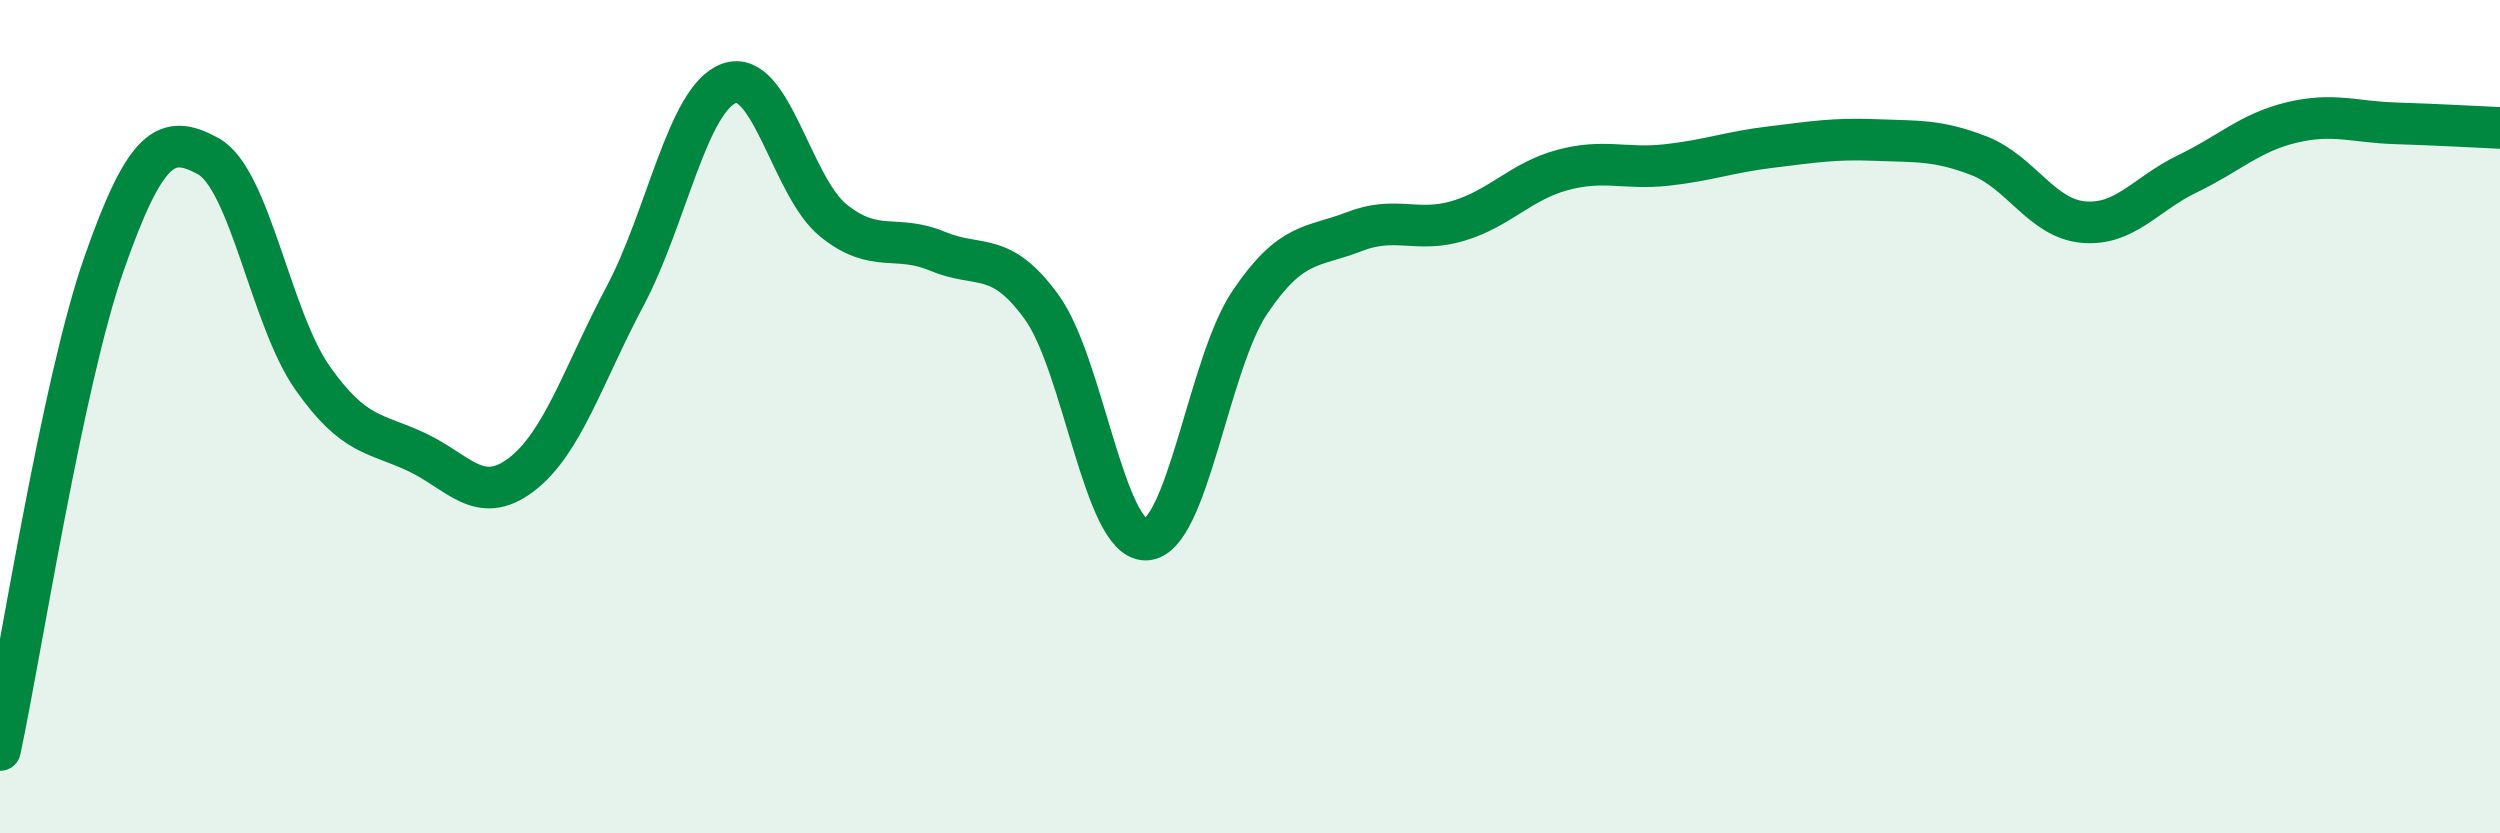
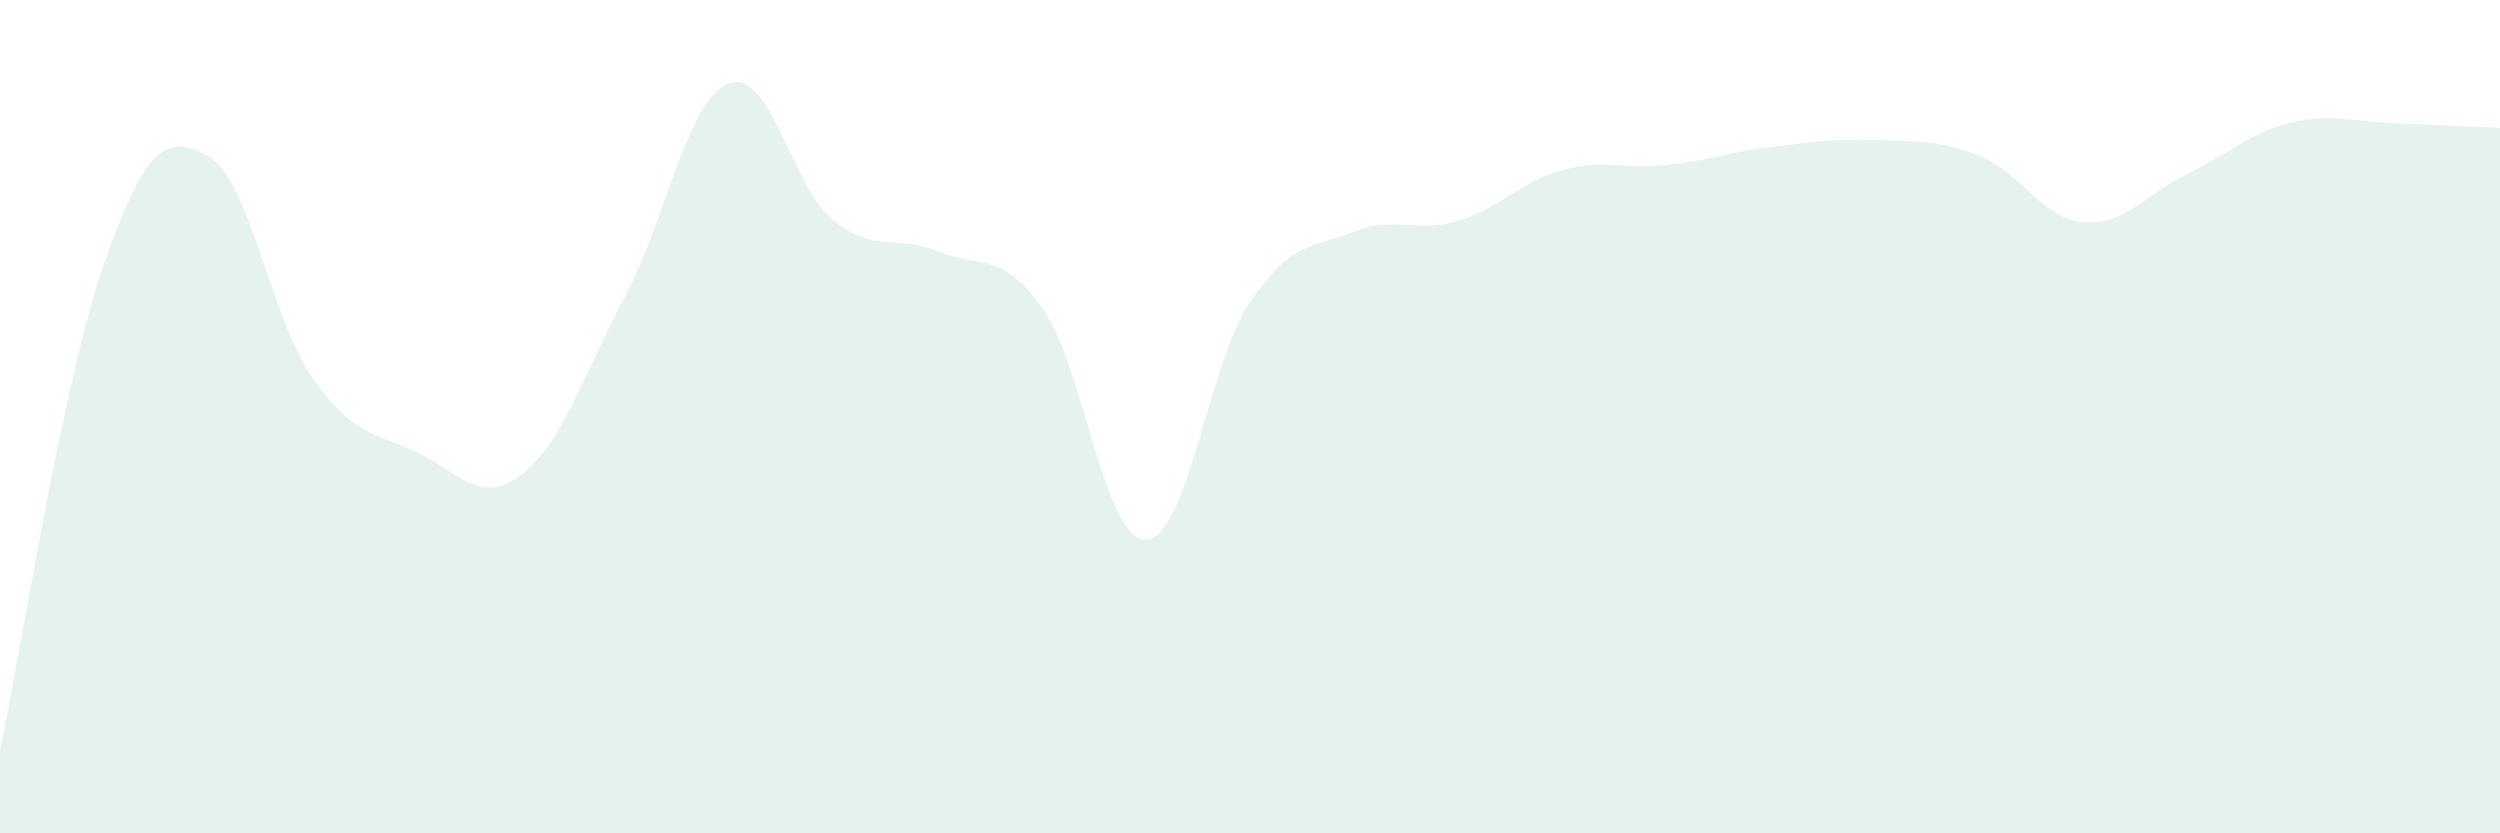
<svg xmlns="http://www.w3.org/2000/svg" width="60" height="20" viewBox="0 0 60 20">
  <path d="M 0,18 C 0.5,15.66 1.5,9.17 2.5,6.32 C 3.5,3.47 4,3.2 5,3.75 C 6,4.3 6.5,7.65 7.5,9.07 C 8.5,10.49 9,10.38 10,10.85 C 11,11.32 11.5,12.15 12.5,11.4 C 13.5,10.65 14,8.99 15,7.11 C 16,5.23 16.5,2.36 17.5,2 C 18.5,1.64 19,4.48 20,5.29 C 21,6.1 21.5,5.61 22.5,6.03 C 23.5,6.45 24,5.99 25,7.37 C 26,8.75 26.5,12.97 27.5,12.95 C 28.5,12.93 29,8.73 30,7.25 C 31,5.77 31.5,5.95 32.5,5.56 C 33.5,5.17 34,5.6 35,5.3 C 36,5 36.5,4.35 37.5,4.08 C 38.5,3.81 39,4.07 40,3.96 C 41,3.85 41.5,3.65 42.5,3.53 C 43.5,3.41 44,3.32 45,3.36 C 46,3.4 46.5,3.35 47.5,3.74 C 48.5,4.13 49,5.24 50,5.33 C 51,5.42 51.5,4.65 52.5,4.17 C 53.5,3.69 54,3.18 55,2.94 C 56,2.7 56.5,2.93 57.5,2.96 C 58.5,2.99 59.5,3.05 60,3.07L60 20L0 20Z" fill="#008740" opacity="0.1" stroke-linecap="round" stroke-linejoin="round" />
-   <path d="M 0,18 C 0.5,15.66 1.5,9.17 2.5,6.32 C 3.5,3.47 4,3.2 5,3.75 C 6,4.3 6.5,7.65 7.5,9.07 C 8.5,10.49 9,10.38 10,10.85 C 11,11.32 11.5,12.15 12.5,11.4 C 13.5,10.65 14,8.99 15,7.11 C 16,5.23 16.5,2.36 17.5,2 C 18.5,1.64 19,4.48 20,5.29 C 21,6.1 21.5,5.61 22.5,6.03 C 23.5,6.45 24,5.99 25,7.37 C 26,8.75 26.5,12.97 27.5,12.95 C 28.5,12.93 29,8.73 30,7.25 C 31,5.77 31.5,5.95 32.5,5.56 C 33.5,5.17 34,5.6 35,5.3 C 36,5 36.5,4.35 37.5,4.08 C 38.5,3.81 39,4.07 40,3.96 C 41,3.85 41.5,3.65 42.5,3.53 C 43.5,3.41 44,3.32 45,3.36 C 46,3.4 46.5,3.35 47.5,3.74 C 48.5,4.13 49,5.24 50,5.33 C 51,5.42 51.5,4.65 52.5,4.17 C 53.5,3.69 54,3.18 55,2.94 C 56,2.7 56.5,2.93 57.5,2.96 C 58.5,2.99 59.5,3.05 60,3.07" stroke="#008740" stroke-width="1" fill="none" stroke-linecap="round" stroke-linejoin="round" />
</svg>